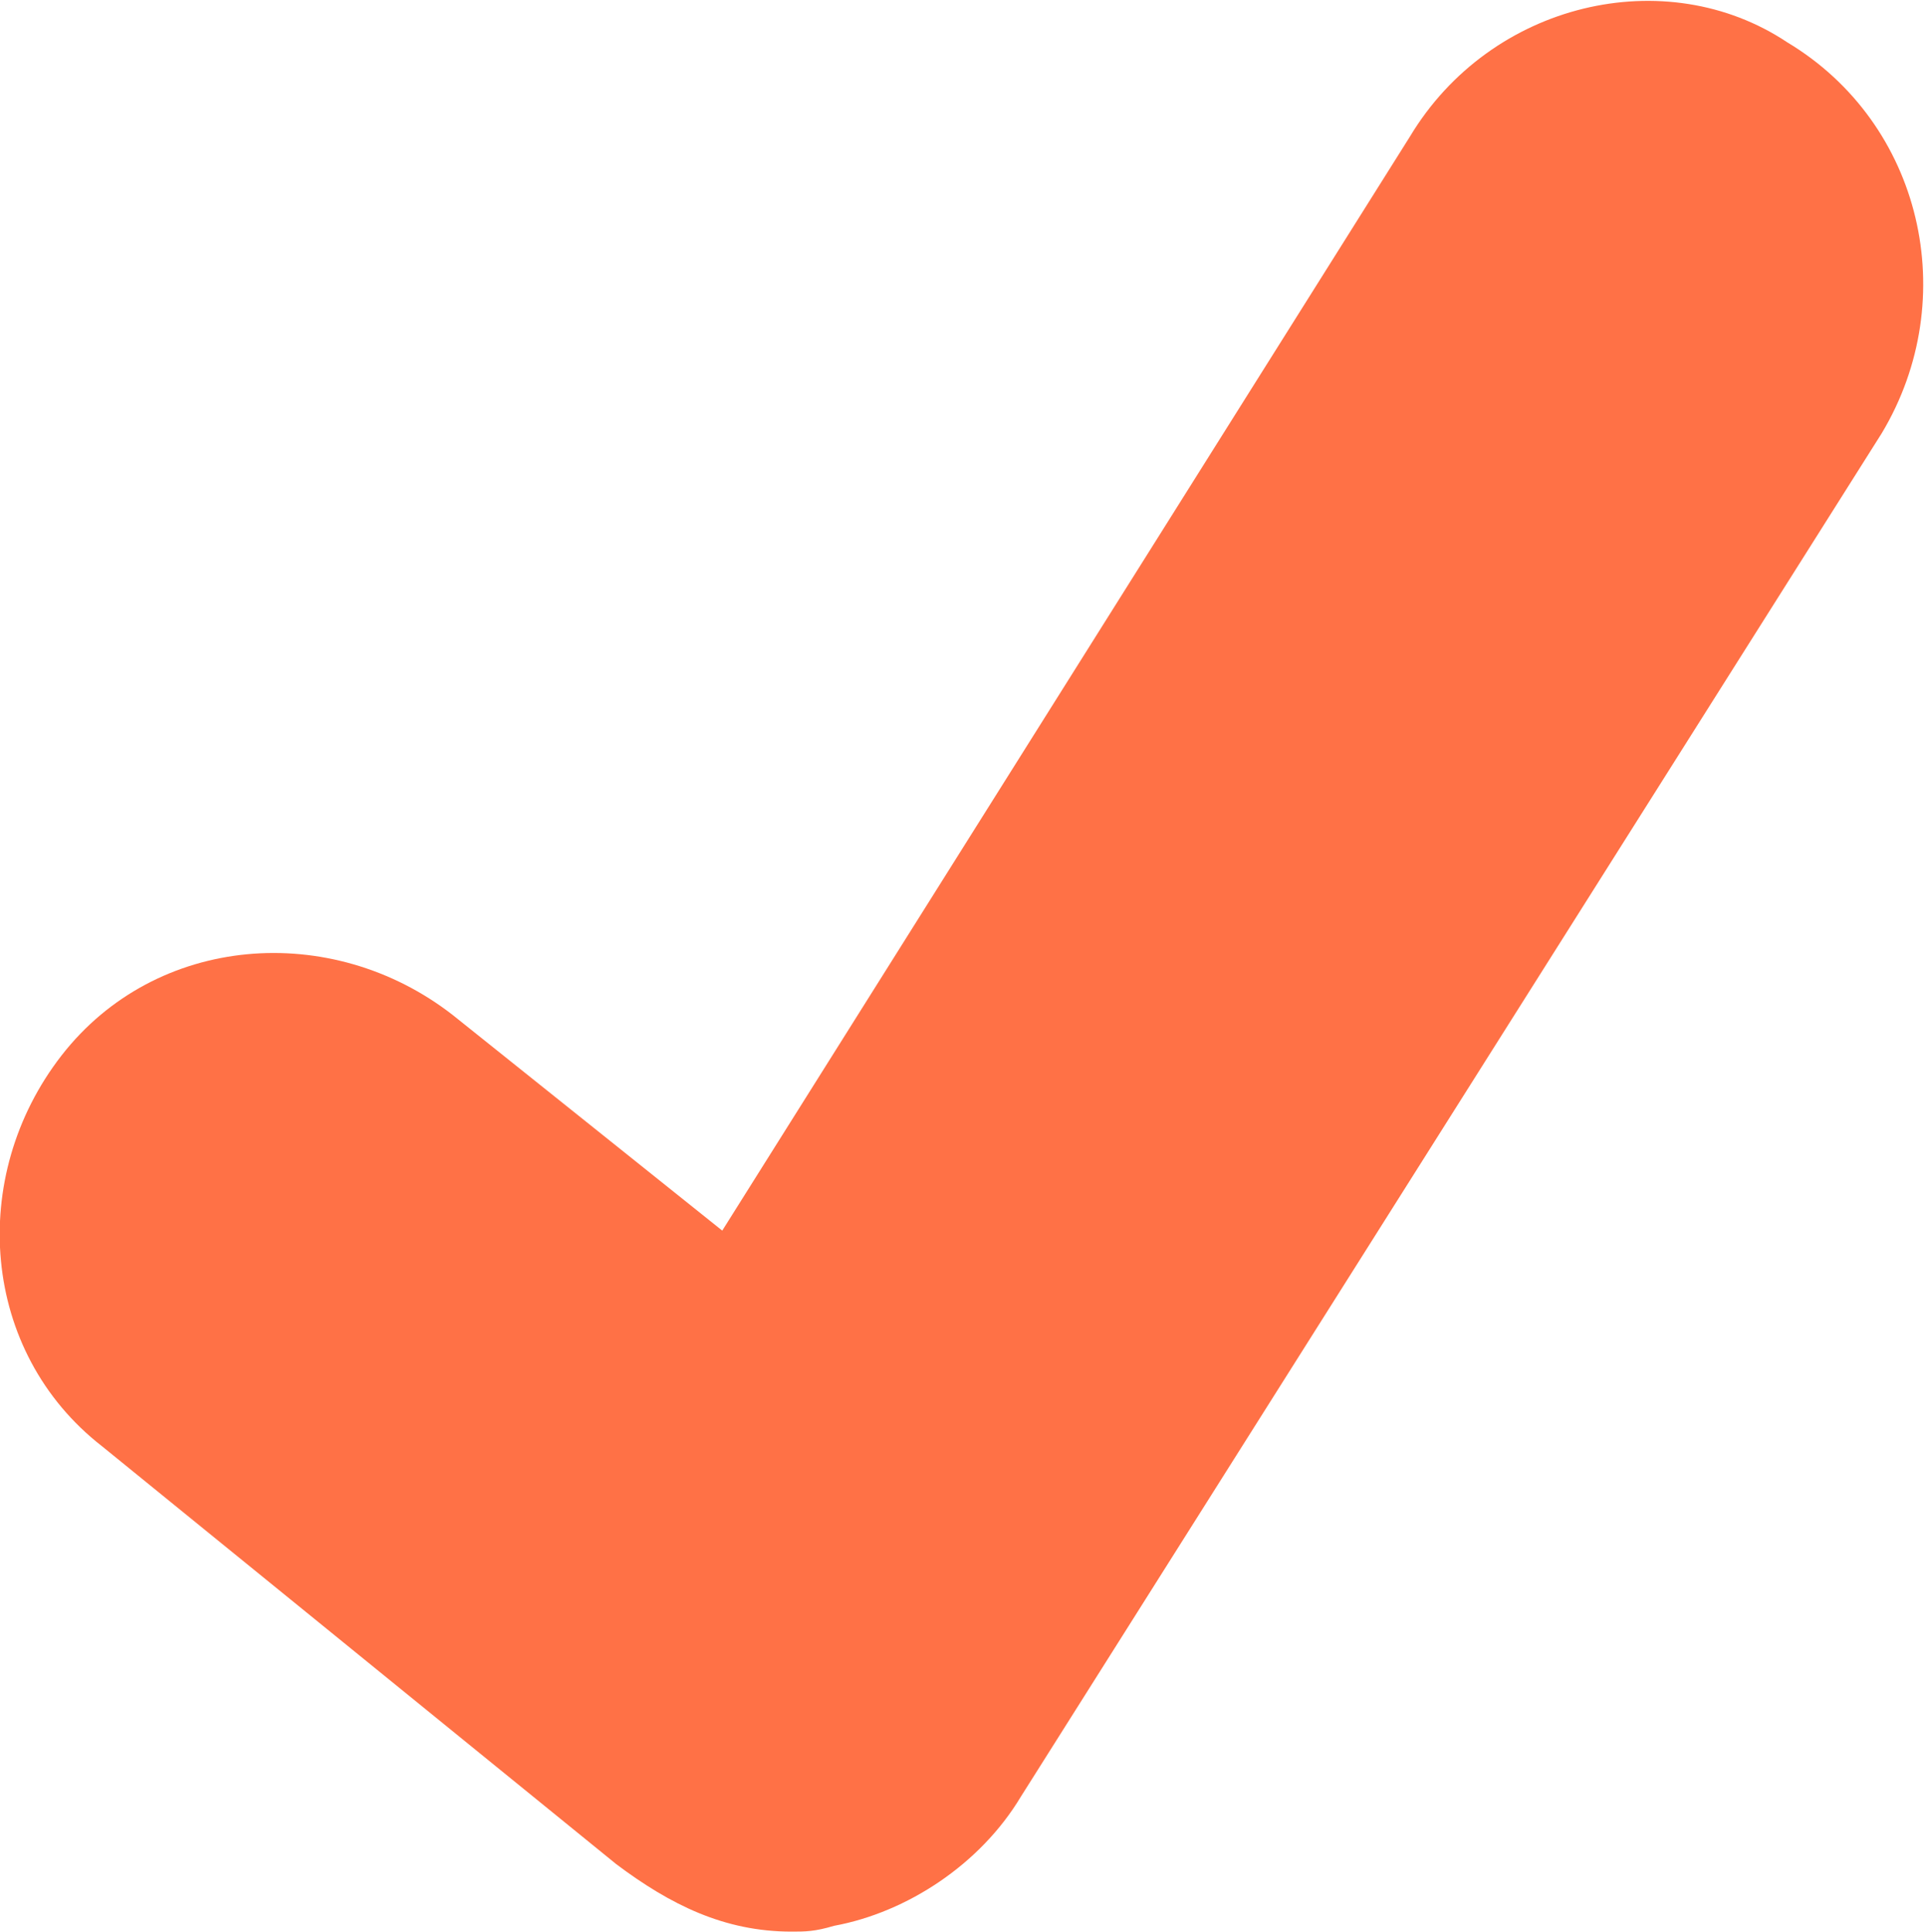
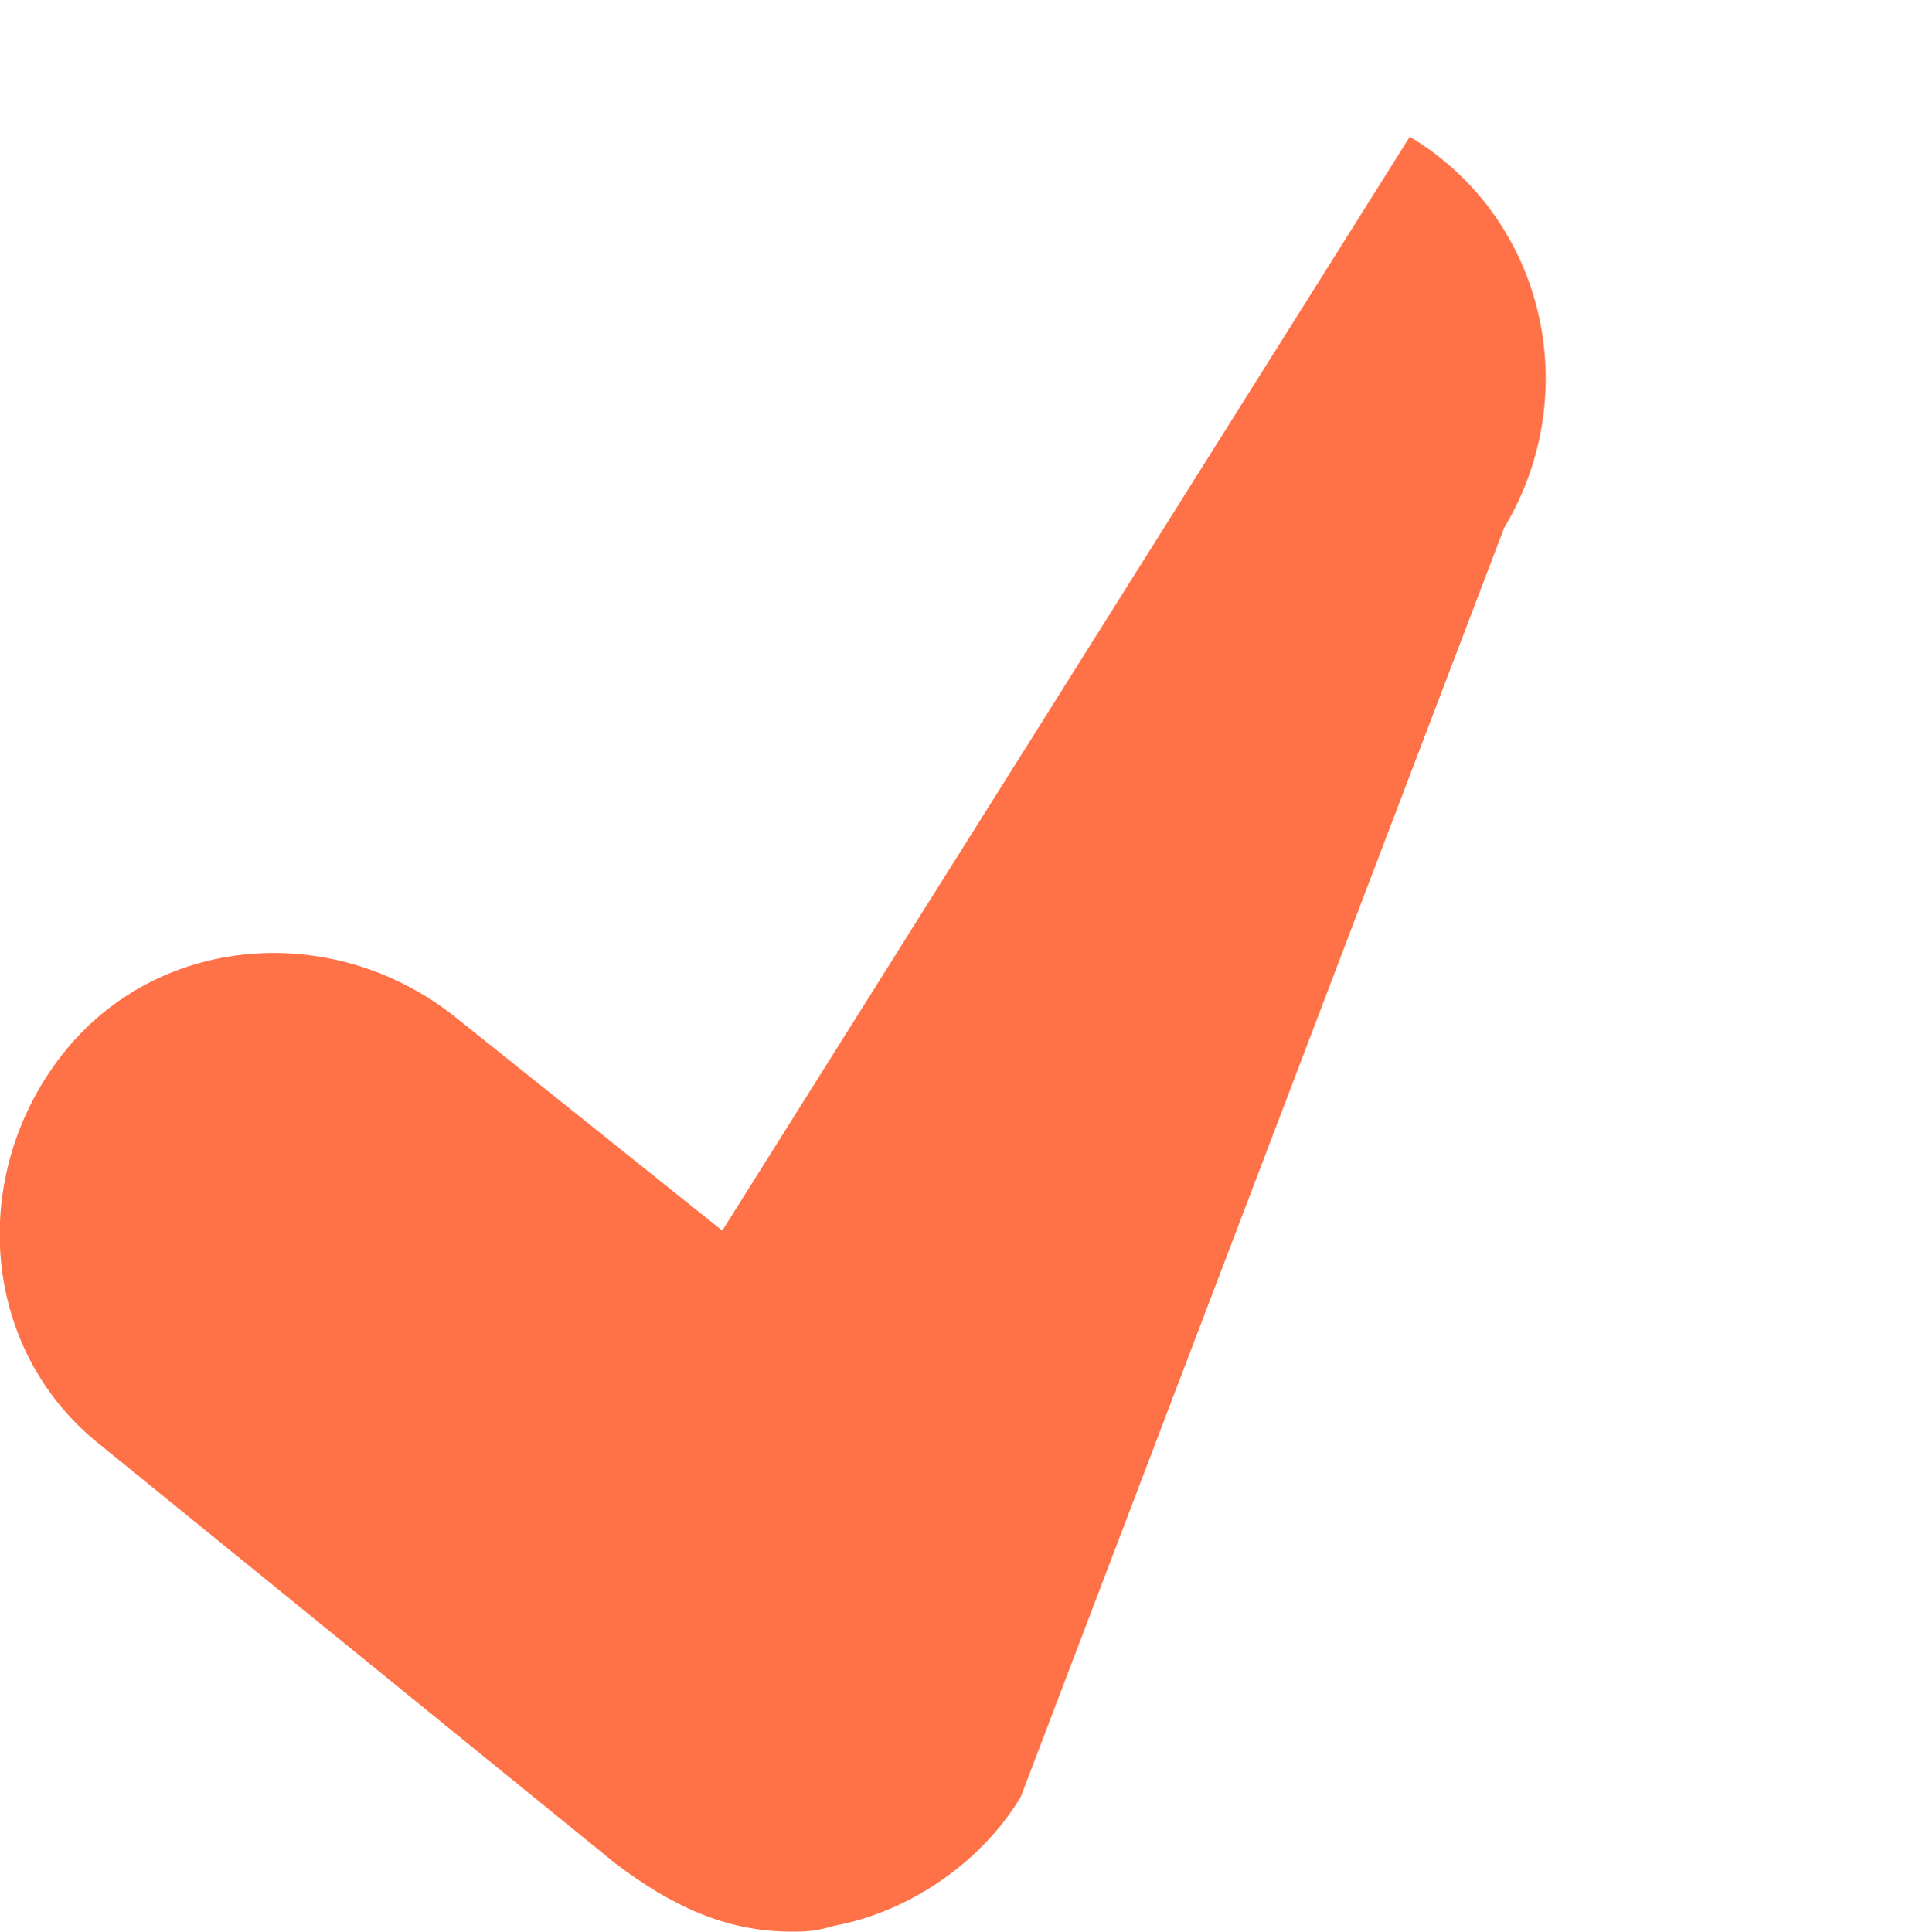
<svg xmlns="http://www.w3.org/2000/svg" version="1.1" id="Layer_1" x="0px" y="0px" width="10px" height="10.03px" viewBox="0 0 10 10.03" style="enable-background:new 0 0 10 10.03;" xml:space="preserve">
  <style type="text/css">
	.st0{fill:#FF7146;}
</style>
-   <path class="st0" d="M4.11,10.03c-0.35,0-0.63-0.14-0.91-0.35L0.53,7.51c-0.63-0.49-0.7-1.4-0.21-2.03s1.4-0.7,2.03-0.21l1.4,1.12  l3.57-5.68c0.42-0.7,1.33-0.91,1.96-0.49c0.7,0.42,0.91,1.33,0.49,2.03L5.3,9.33C5.09,9.68,4.71,9.93,4.33,10  C4.23,10.03,4.18,10.03,4.11,10.03" />
+   <path class="st0" d="M4.11,10.03c-0.35,0-0.63-0.14-0.91-0.35L0.53,7.51c-0.63-0.49-0.7-1.4-0.21-2.03s1.4-0.7,2.03-0.21l1.4,1.12  l3.57-5.68c0.7,0.42,0.91,1.33,0.49,2.03L5.3,9.33C5.09,9.68,4.71,9.93,4.33,10  C4.23,10.03,4.18,10.03,4.11,10.03" />
</svg>